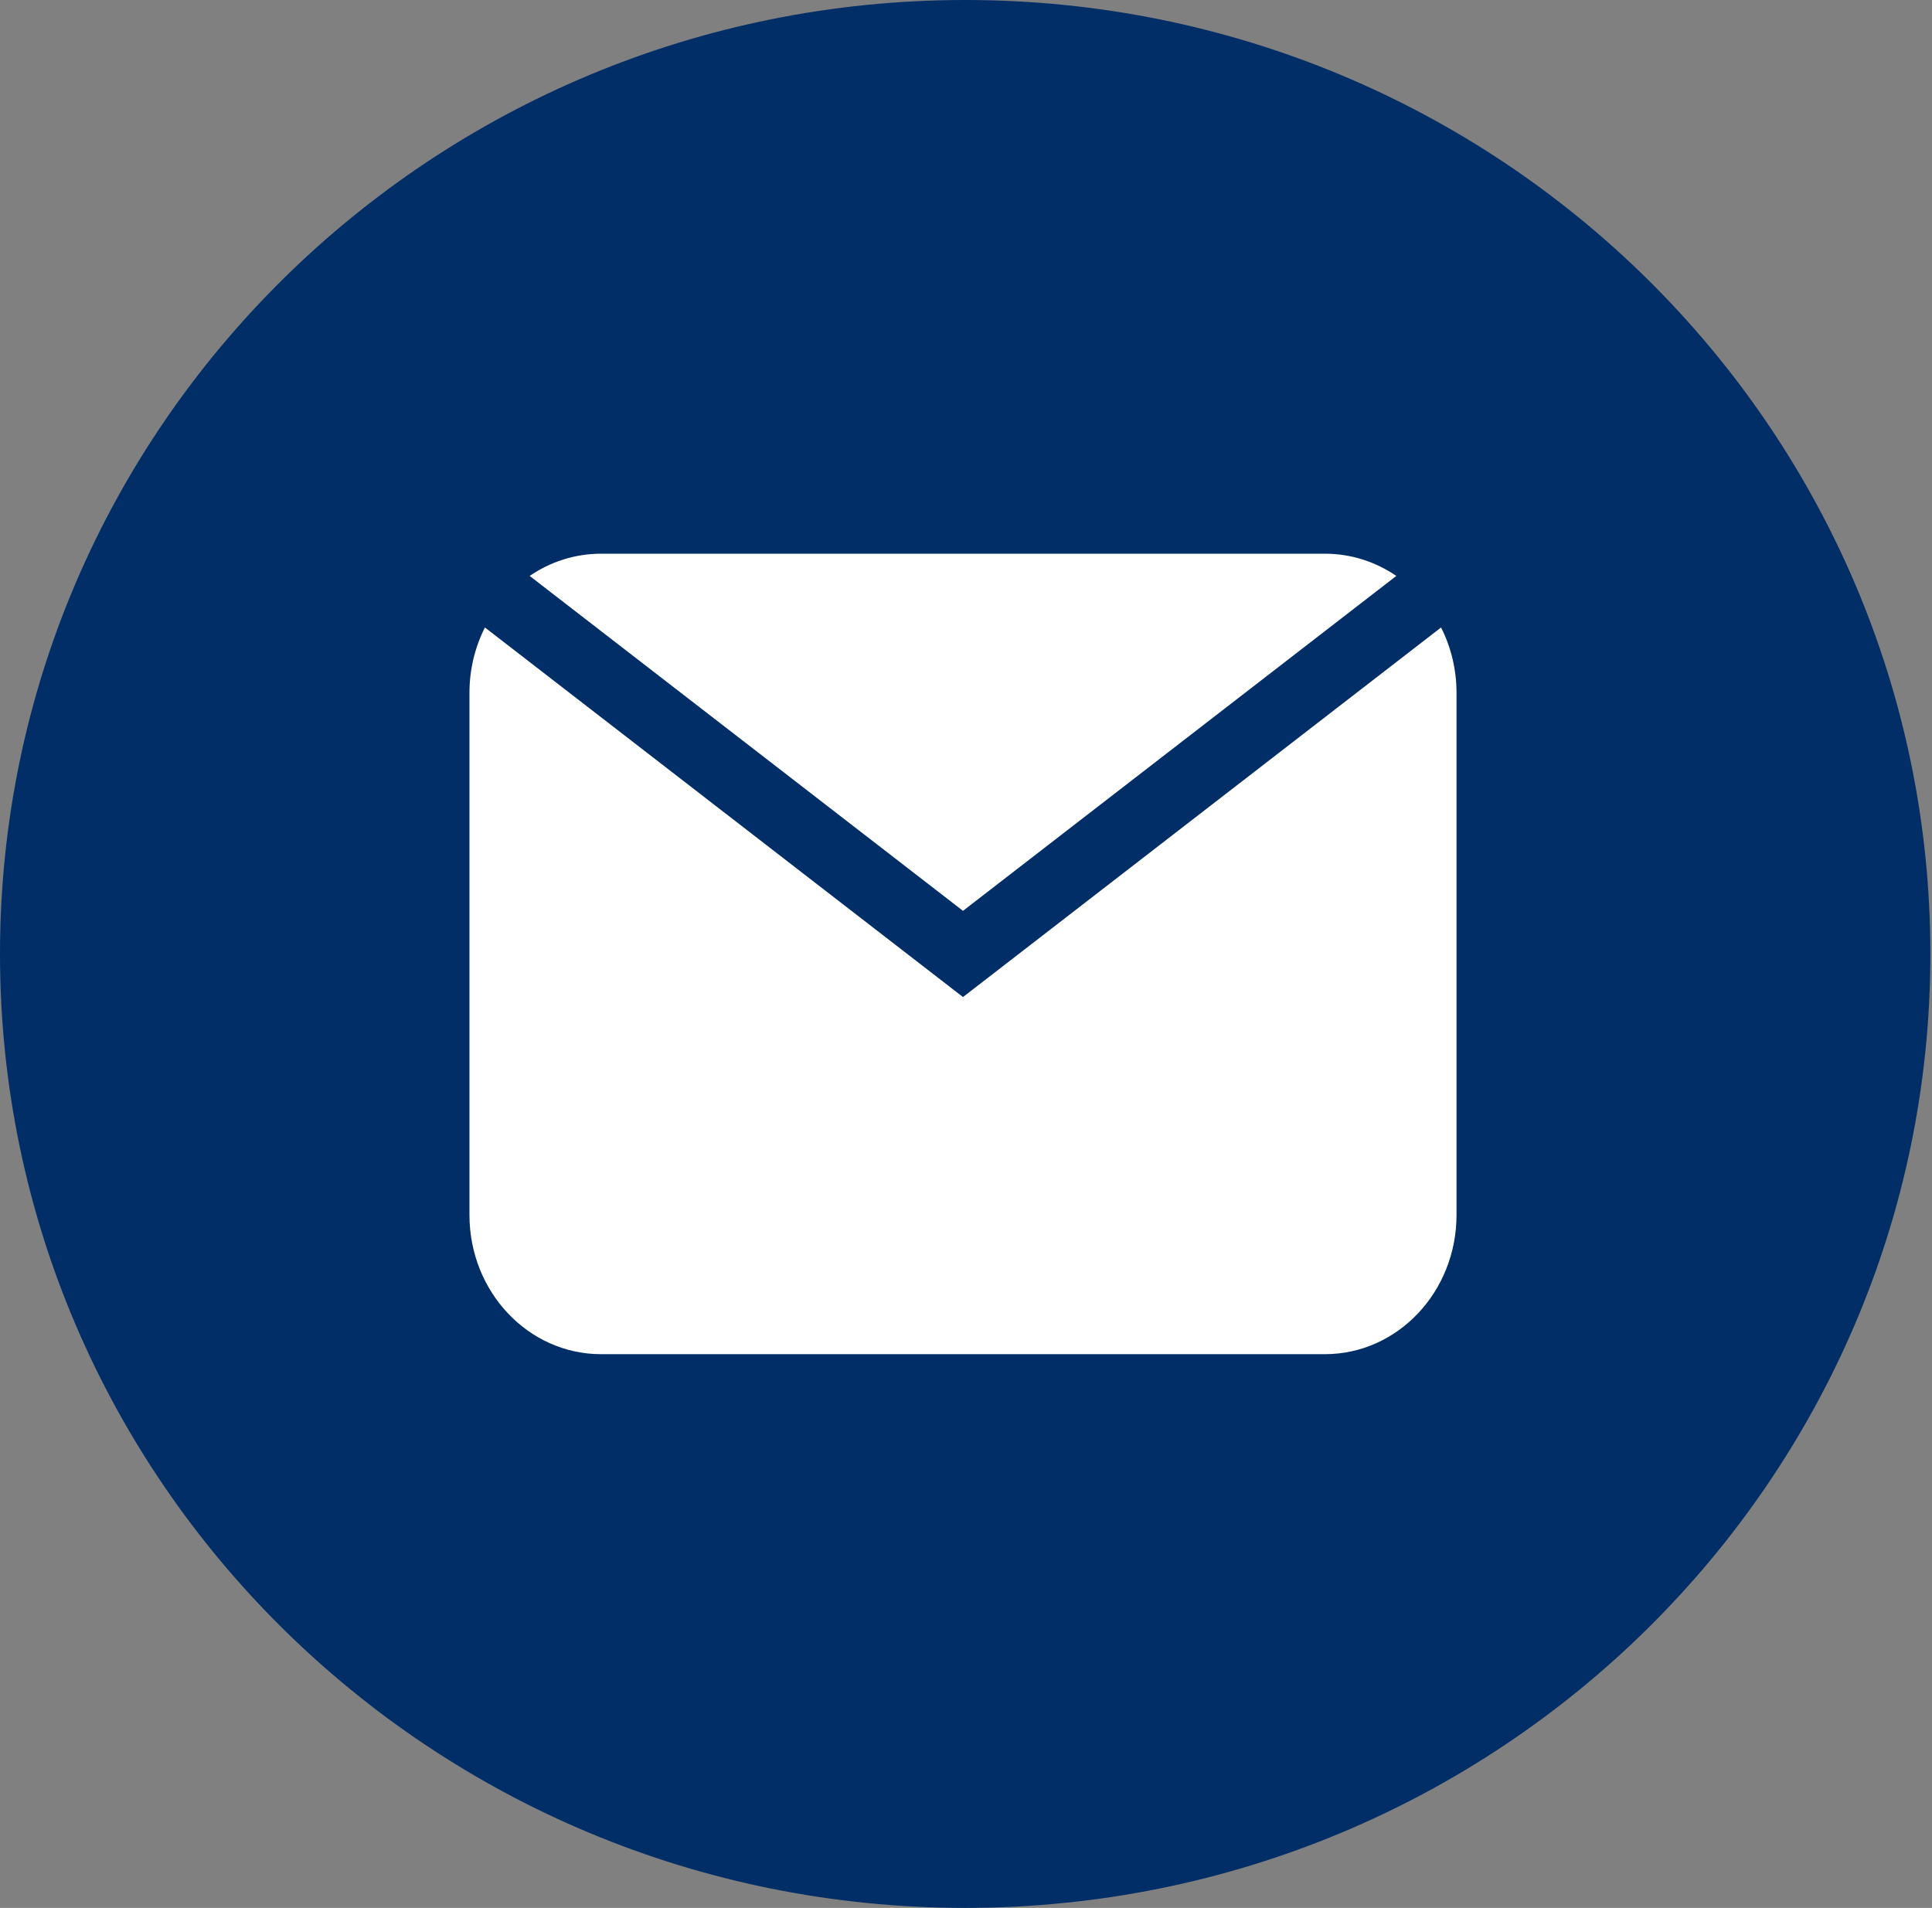
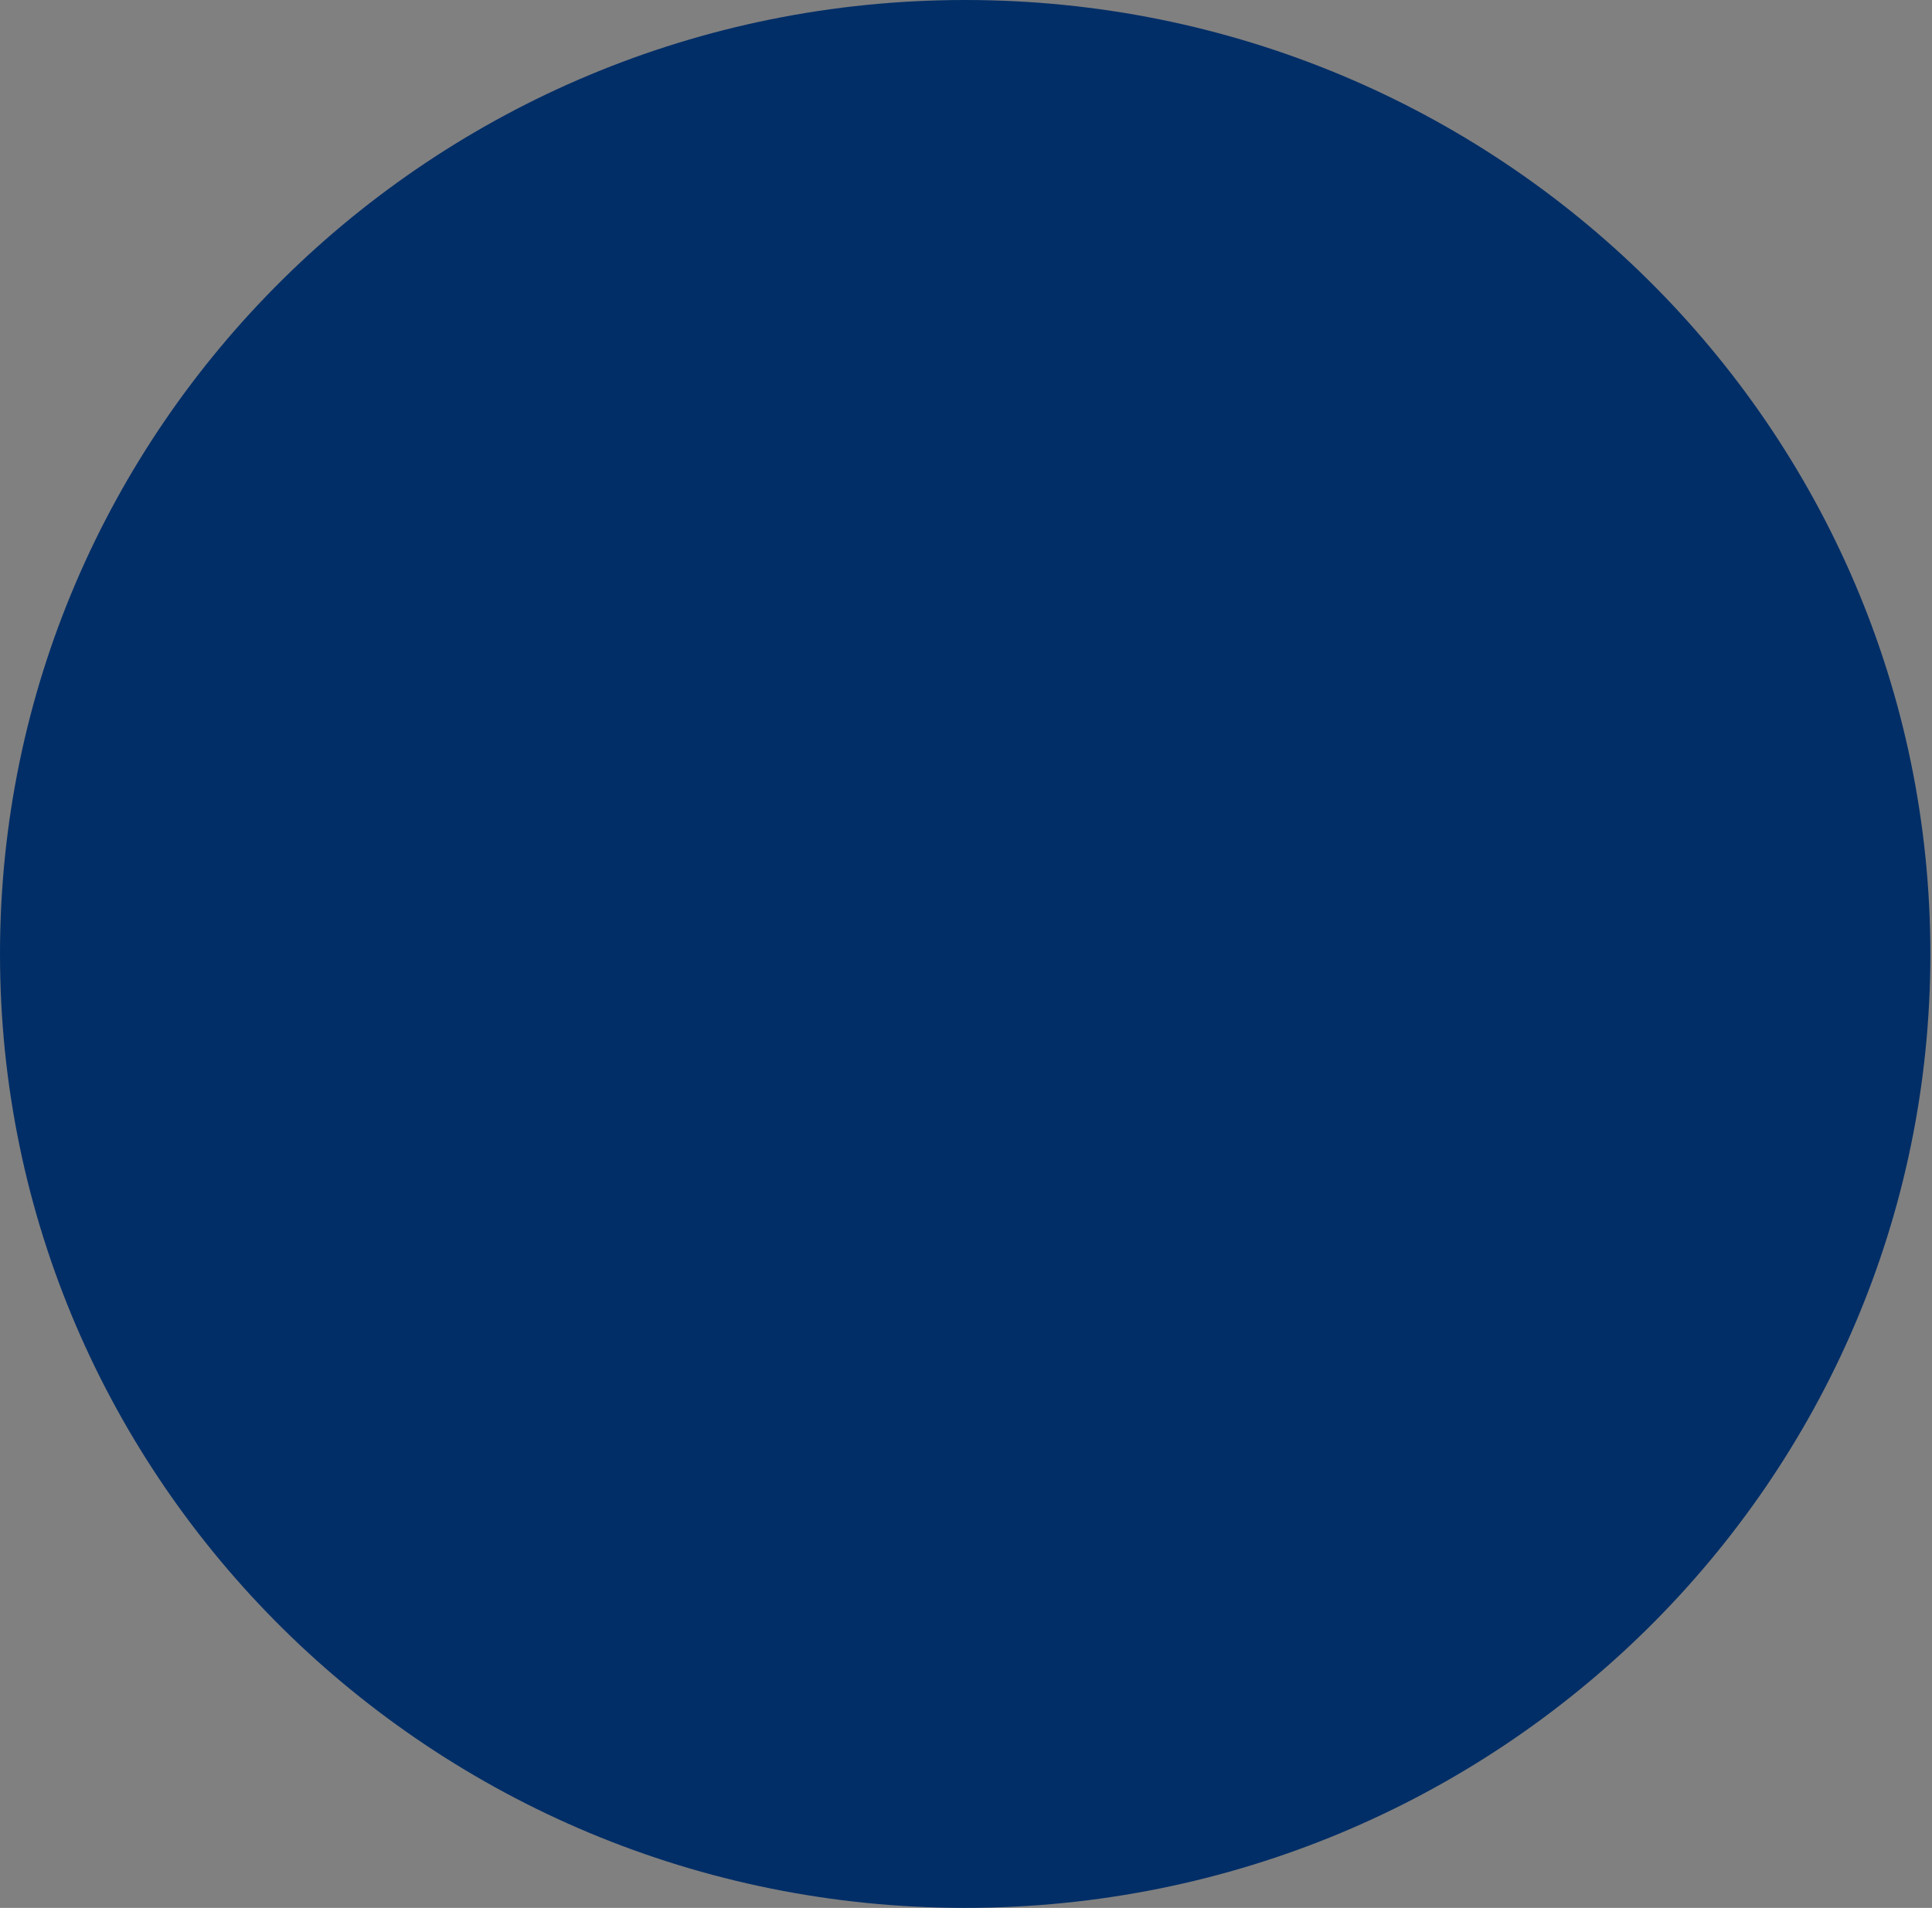
<svg xmlns="http://www.w3.org/2000/svg" width="321" height="317" viewBox="0 0 321 317" fill="none">
  <rect x="0" y="0" width="321" height="317" fill="#808080" stroke="none" />
  <path d="M160.365 317C248.932 317 320.729 246.037 320.729 158.5C320.729 70.963 248.932 0 160.365 0C71.798 0 0 70.963 0 158.5C0 246.037 71.798 317 160.365 317Z" fill="#012E67" />
-   <path fill-rule="evenodd" clip-rule="evenodd" d="M239.431 104.256L160 165.662L80.569 104.256C78.929 107.497 78 111.198 78 115.13C78 138.212 78 178.788 78 201.87C78 214.643 87.785 225 99.867 225C129.277 225 190.723 225 220.133 225C232.215 225 242 214.643 242 201.87V115.13C242 111.198 241.071 107.497 239.431 104.256ZM88.004 95.692L160 151.338L231.996 95.692C228.579 93.356 224.507 92 220.133 92C190.723 92 129.277 92 99.867 92C95.493 92 91.421 93.356 88.004 95.692Z" fill="white" />
</svg>